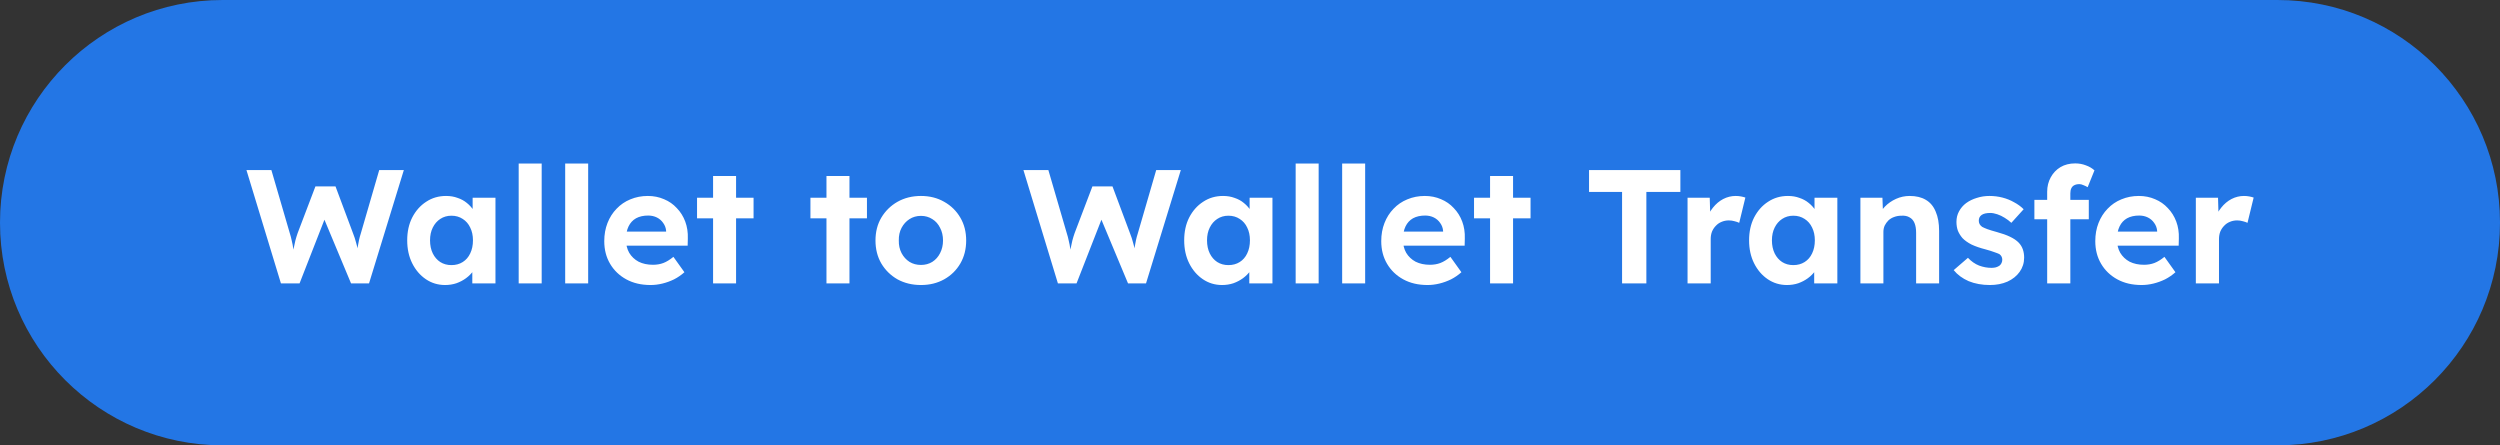
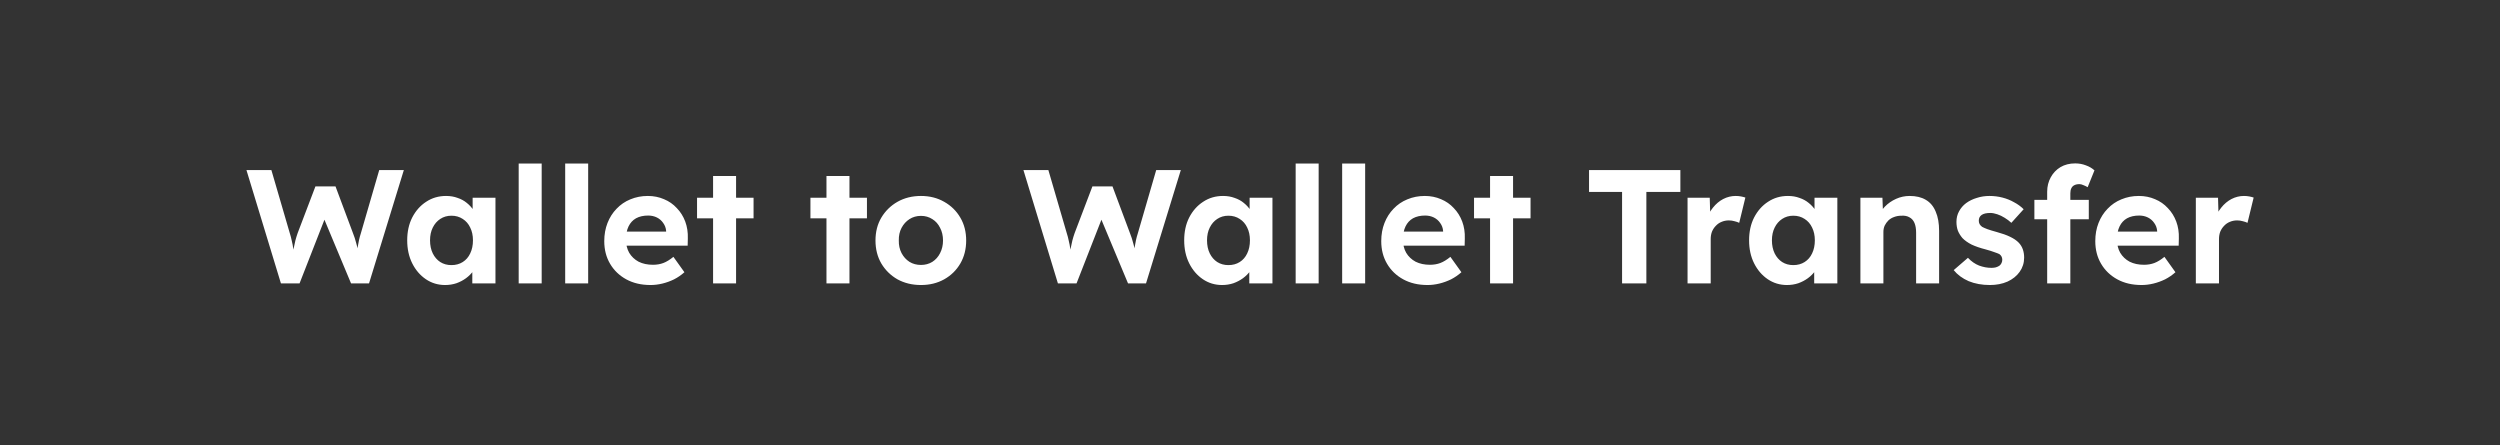
<svg xmlns="http://www.w3.org/2000/svg" width="247" height="44" viewBox="0 0 247 44" fill="none">
  <rect x="0" y="0" width="247" height="44" fill="#333333" stroke="none" />
-   <path d="M0 22C0 9.85 9.85 0 22 0H225C237.15 0 247 9.85 247 22V22C247 34.15 237.15 44 225 44H22C9.85 44 0 34.15 0 22V22Z" fill="#2376E5" />
  <path d="M27.756 28L24.348 16.8H26.812L28.636 23.056C28.71 23.28 28.774 23.525 28.828 23.792C28.892 24.048 28.94 24.299 28.972 24.544C29.015 24.779 29.047 25.003 29.068 25.216C29.1 25.419 29.127 25.589 29.148 25.728L28.764 25.712C28.86 25.264 28.94 24.891 29.004 24.592C29.068 24.283 29.127 24.011 29.18 23.776C29.244 23.531 29.319 23.285 29.404 23.04L31.164 18.416H33.148L34.876 23.04C35.004 23.36 35.105 23.669 35.18 23.968C35.265 24.256 35.334 24.539 35.388 24.816C35.441 25.083 35.495 25.355 35.548 25.632L35.196 25.696C35.228 25.472 35.249 25.28 35.26 25.12C35.281 24.949 35.297 24.795 35.308 24.656C35.329 24.517 35.35 24.379 35.372 24.24C35.393 24.091 35.425 23.92 35.468 23.728C35.511 23.525 35.575 23.291 35.66 23.024L37.468 16.8H39.9L36.46 28H34.684L31.916 21.376L32.172 21.408L29.596 28H27.756ZM43.976 28.16C43.272 28.16 42.637 27.968 42.072 27.584C41.507 27.2 41.059 26.677 40.728 26.016C40.397 25.355 40.232 24.597 40.232 23.744C40.232 22.891 40.397 22.139 40.728 21.488C41.069 20.827 41.528 20.309 42.104 19.936C42.68 19.552 43.336 19.36 44.072 19.36C44.488 19.36 44.867 19.424 45.208 19.552C45.56 19.669 45.864 19.835 46.12 20.048C46.386 20.261 46.611 20.507 46.792 20.784C46.973 21.061 47.101 21.36 47.176 21.68L46.696 21.6V19.536H48.952V28H46.664V25.968L47.176 25.92C47.09 26.219 46.952 26.501 46.76 26.768C46.568 27.035 46.328 27.275 46.04 27.488C45.763 27.691 45.448 27.856 45.096 27.984C44.744 28.101 44.37 28.16 43.976 28.16ZM44.6 26.192C45.026 26.192 45.4 26.091 45.72 25.888C46.04 25.685 46.285 25.403 46.456 25.04C46.637 24.667 46.728 24.235 46.728 23.744C46.728 23.264 46.637 22.843 46.456 22.48C46.285 22.117 46.04 21.835 45.72 21.632C45.4 21.419 45.026 21.312 44.6 21.312C44.184 21.312 43.816 21.419 43.496 21.632C43.187 21.835 42.941 22.117 42.76 22.48C42.578 22.843 42.488 23.264 42.488 23.744C42.488 24.235 42.578 24.667 42.76 25.04C42.941 25.403 43.187 25.685 43.496 25.888C43.816 26.091 44.184 26.192 44.6 26.192ZM51.246 28V16.16H53.518V28H51.246ZM55.84 28V16.16H58.111V28H55.84ZM64.277 28.16C63.36 28.16 62.56 27.973 61.877 27.6C61.194 27.227 60.661 26.715 60.277 26.064C59.893 25.413 59.701 24.667 59.701 23.824C59.701 23.173 59.808 22.576 60.021 22.032C60.234 21.488 60.533 21.019 60.917 20.624C61.301 20.219 61.754 19.909 62.277 19.696C62.81 19.472 63.386 19.36 64.005 19.36C64.581 19.36 65.114 19.467 65.605 19.68C66.096 19.883 66.517 20.176 66.869 20.56C67.232 20.933 67.509 21.376 67.701 21.888C67.893 22.4 67.978 22.96 67.957 23.568L67.941 24.272H61.141L60.773 22.88H66.069L65.813 23.168V22.816C65.792 22.528 65.696 22.267 65.525 22.032C65.365 21.797 65.157 21.616 64.901 21.488C64.645 21.36 64.357 21.296 64.037 21.296C63.568 21.296 63.168 21.387 62.837 21.568C62.517 21.749 62.272 22.016 62.101 22.368C61.93 22.72 61.845 23.147 61.845 23.648C61.845 24.16 61.952 24.603 62.165 24.976C62.389 25.349 62.698 25.643 63.093 25.856C63.498 26.059 63.973 26.16 64.517 26.16C64.89 26.16 65.232 26.101 65.541 25.984C65.85 25.867 66.181 25.664 66.533 25.376L67.621 26.896C67.312 27.173 66.97 27.408 66.597 27.6C66.224 27.781 65.84 27.92 65.445 28.016C65.05 28.112 64.661 28.16 64.277 28.16ZM70.452 28V17.392H72.724V28H70.452ZM68.868 21.568V19.536H74.452V21.568H68.868ZM81.655 28V17.392H83.927V28H81.655ZM80.071 21.568V19.536H85.655V21.568H80.071ZM90.994 28.16C90.13 28.16 89.356 27.973 88.674 27.6C88.002 27.216 87.469 26.693 87.074 26.032C86.69 25.371 86.498 24.613 86.498 23.76C86.498 22.907 86.69 22.155 87.074 21.504C87.469 20.843 88.002 20.32 88.674 19.936C89.356 19.552 90.13 19.36 90.994 19.36C91.847 19.36 92.61 19.552 93.282 19.936C93.965 20.32 94.498 20.843 94.882 21.504C95.266 22.155 95.458 22.907 95.458 23.76C95.458 24.613 95.266 25.371 94.882 26.032C94.498 26.693 93.965 27.216 93.282 27.6C92.61 27.973 91.847 28.16 90.994 28.16ZM90.994 26.176C91.41 26.176 91.783 26.075 92.114 25.872C92.445 25.659 92.701 25.371 92.882 25.008C93.074 24.635 93.17 24.219 93.17 23.76C93.17 23.291 93.074 22.875 92.882 22.512C92.701 22.139 92.445 21.851 92.114 21.648C91.783 21.435 91.41 21.328 90.994 21.328C90.567 21.328 90.189 21.435 89.858 21.648C89.527 21.861 89.266 22.149 89.074 22.512C88.882 22.875 88.791 23.291 88.802 23.76C88.791 24.219 88.882 24.635 89.074 25.008C89.266 25.371 89.527 25.659 89.858 25.872C90.189 26.075 90.567 26.176 90.994 26.176ZM104.522 28L101.114 16.8H103.578L105.402 23.056C105.476 23.28 105.54 23.525 105.594 23.792C105.658 24.048 105.706 24.299 105.738 24.544C105.78 24.779 105.812 25.003 105.834 25.216C105.866 25.419 105.892 25.589 105.914 25.728L105.53 25.712C105.626 25.264 105.706 24.891 105.77 24.592C105.834 24.283 105.892 24.011 105.946 23.776C106.01 23.531 106.084 23.285 106.17 23.04L107.93 18.416H109.914L111.642 23.04C111.77 23.36 111.871 23.669 111.946 23.968C112.031 24.256 112.1 24.539 112.154 24.816C112.207 25.083 112.26 25.355 112.314 25.632L111.962 25.696C111.994 25.472 112.015 25.28 112.026 25.12C112.047 24.949 112.063 24.795 112.074 24.656C112.095 24.517 112.116 24.379 112.138 24.24C112.159 24.091 112.191 23.92 112.234 23.728C112.276 23.525 112.34 23.291 112.426 23.024L114.234 16.8H116.666L113.226 28H111.45L108.682 21.376L108.938 21.408L106.362 28H104.522ZM120.742 28.16C120.038 28.16 119.403 27.968 118.838 27.584C118.272 27.2 117.824 26.677 117.493 26.016C117.163 25.355 116.998 24.597 116.998 23.744C116.998 22.891 117.163 22.139 117.493 21.488C117.835 20.827 118.294 20.309 118.87 19.936C119.446 19.552 120.102 19.36 120.838 19.36C121.254 19.36 121.632 19.424 121.974 19.552C122.326 19.669 122.63 19.835 122.886 20.048C123.152 20.261 123.376 20.507 123.558 20.784C123.739 21.061 123.867 21.36 123.942 21.68L123.462 21.6V19.536H125.718V28H123.43V25.968L123.942 25.92C123.856 26.219 123.718 26.501 123.526 26.768C123.334 27.035 123.094 27.275 122.806 27.488C122.528 27.691 122.214 27.856 121.862 27.984C121.51 28.101 121.136 28.16 120.742 28.16ZM121.366 26.192C121.792 26.192 122.166 26.091 122.486 25.888C122.806 25.685 123.051 25.403 123.222 25.04C123.403 24.667 123.494 24.235 123.494 23.744C123.494 23.264 123.403 22.843 123.222 22.48C123.051 22.117 122.806 21.835 122.486 21.632C122.166 21.419 121.792 21.312 121.366 21.312C120.95 21.312 120.582 21.419 120.262 21.632C119.952 21.835 119.707 22.117 119.526 22.48C119.344 22.843 119.254 23.264 119.254 23.744C119.254 24.235 119.344 24.667 119.526 25.04C119.707 25.403 119.952 25.685 120.262 25.888C120.582 26.091 120.95 26.192 121.366 26.192ZM128.011 28V16.16H130.283V28H128.011ZM132.605 28V16.16H134.877V28H132.605ZM141.043 28.16C140.125 28.16 139.325 27.973 138.643 27.6C137.96 27.227 137.427 26.715 137.043 26.064C136.659 25.413 136.467 24.667 136.467 23.824C136.467 23.173 136.573 22.576 136.787 22.032C137 21.488 137.299 21.019 137.683 20.624C138.067 20.219 138.52 19.909 139.043 19.696C139.576 19.472 140.152 19.36 140.771 19.36C141.347 19.36 141.88 19.467 142.371 19.68C142.861 19.883 143.283 20.176 143.635 20.56C143.997 20.933 144.275 21.376 144.467 21.888C144.659 22.4 144.744 22.96 144.723 23.568L144.707 24.272H137.907L137.539 22.88H142.835L142.579 23.168V22.816C142.557 22.528 142.461 22.267 142.291 22.032C142.131 21.797 141.923 21.616 141.667 21.488C141.411 21.36 141.123 21.296 140.803 21.296C140.333 21.296 139.933 21.387 139.603 21.568C139.283 21.749 139.037 22.016 138.867 22.368C138.696 22.72 138.611 23.147 138.611 23.648C138.611 24.16 138.717 24.603 138.931 24.976C139.155 25.349 139.464 25.643 139.859 25.856C140.264 26.059 140.739 26.16 141.283 26.16C141.656 26.16 141.997 26.101 142.307 25.984C142.616 25.867 142.947 25.664 143.299 25.376L144.387 26.896C144.077 27.173 143.736 27.408 143.363 27.6C142.989 27.781 142.605 27.92 142.211 28.016C141.816 28.112 141.427 28.16 141.043 28.16ZM147.218 28V17.392H149.49V28H147.218ZM145.634 21.568V19.536H151.218V21.568H145.634ZM160.261 28V18.96H156.997V16.8H166.021V18.96H162.661V28H160.261ZM166.73 28V19.536H168.922L169.002 22.256L168.618 21.696C168.746 21.259 168.954 20.864 169.242 20.512C169.53 20.149 169.866 19.867 170.25 19.664C170.644 19.461 171.055 19.36 171.482 19.36C171.663 19.36 171.839 19.376 172.01 19.408C172.18 19.44 172.324 19.477 172.442 19.52L171.834 22.016C171.706 21.952 171.551 21.899 171.37 21.856C171.188 21.803 171.002 21.776 170.81 21.776C170.554 21.776 170.314 21.824 170.09 21.92C169.876 22.005 169.69 22.133 169.53 22.304C169.37 22.464 169.242 22.656 169.146 22.88C169.06 23.104 169.018 23.349 169.018 23.616V28H166.73ZM176.554 28.16C175.85 28.16 175.215 27.968 174.65 27.584C174.085 27.2 173.637 26.677 173.306 26.016C172.975 25.355 172.81 24.597 172.81 23.744C172.81 22.891 172.975 22.139 173.306 21.488C173.647 20.827 174.106 20.309 174.682 19.936C175.258 19.552 175.914 19.36 176.65 19.36C177.066 19.36 177.445 19.424 177.786 19.552C178.138 19.669 178.442 19.835 178.698 20.048C178.965 20.261 179.189 20.507 179.37 20.784C179.551 21.061 179.679 21.36 179.754 21.68L179.274 21.6V19.536H181.53V28H179.242V25.968L179.754 25.92C179.669 26.219 179.53 26.501 179.338 26.768C179.146 27.035 178.906 27.275 178.618 27.488C178.341 27.691 178.026 27.856 177.674 27.984C177.322 28.101 176.949 28.16 176.554 28.16ZM177.178 26.192C177.605 26.192 177.978 26.091 178.298 25.888C178.618 25.685 178.863 25.403 179.034 25.04C179.215 24.667 179.306 24.235 179.306 23.744C179.306 23.264 179.215 22.843 179.034 22.48C178.863 22.117 178.618 21.835 178.298 21.632C177.978 21.419 177.605 21.312 177.178 21.312C176.762 21.312 176.394 21.419 176.074 21.632C175.765 21.835 175.519 22.117 175.338 22.48C175.157 22.843 175.066 23.264 175.066 23.744C175.066 24.235 175.157 24.667 175.338 25.04C175.519 25.403 175.765 25.685 176.074 25.888C176.394 26.091 176.762 26.192 177.178 26.192ZM183.808 28V19.536H185.984L186.048 21.264L185.6 21.456C185.717 21.072 185.925 20.725 186.224 20.416C186.533 20.096 186.901 19.84 187.328 19.648C187.755 19.456 188.203 19.36 188.672 19.36C189.312 19.36 189.845 19.488 190.272 19.744C190.709 20 191.035 20.389 191.248 20.912C191.472 21.424 191.584 22.059 191.584 22.816V28H189.312V22.992C189.312 22.608 189.259 22.288 189.152 22.032C189.045 21.776 188.88 21.589 188.656 21.472C188.443 21.344 188.176 21.291 187.856 21.312C187.6 21.312 187.36 21.355 187.136 21.44C186.923 21.515 186.736 21.627 186.576 21.776C186.427 21.925 186.304 22.096 186.208 22.288C186.123 22.48 186.08 22.688 186.08 22.912V28H184.96C184.715 28 184.496 28 184.304 28C184.112 28 183.947 28 183.808 28ZM196.609 28.16C195.82 28.16 195.116 28.032 194.497 27.776C193.889 27.509 193.398 27.147 193.025 26.688L194.433 25.472C194.764 25.824 195.132 26.08 195.537 26.24C195.942 26.389 196.348 26.464 196.753 26.464C196.913 26.464 197.057 26.448 197.185 26.416C197.324 26.373 197.441 26.32 197.537 26.256C197.633 26.181 197.702 26.096 197.745 26C197.798 25.893 197.825 25.781 197.825 25.664C197.825 25.429 197.729 25.243 197.537 25.104C197.43 25.051 197.265 24.987 197.041 24.912C196.817 24.827 196.529 24.736 196.177 24.64C195.633 24.501 195.169 24.341 194.785 24.16C194.412 23.968 194.113 23.755 193.889 23.52C193.697 23.296 193.548 23.056 193.441 22.8C193.345 22.533 193.297 22.24 193.297 21.92C193.297 21.536 193.382 21.189 193.553 20.88C193.724 20.56 193.958 20.288 194.257 20.064C194.566 19.84 194.918 19.669 195.313 19.552C195.708 19.424 196.124 19.36 196.561 19.36C196.998 19.36 197.425 19.413 197.841 19.52C198.257 19.627 198.641 19.781 198.993 19.984C199.356 20.176 199.67 20.405 199.937 20.672L198.721 22.016C198.529 21.835 198.31 21.669 198.065 21.52C197.83 21.371 197.585 21.253 197.329 21.168C197.073 21.083 196.844 21.04 196.641 21.04C196.46 21.04 196.294 21.056 196.145 21.088C196.006 21.12 195.889 21.168 195.793 21.232C195.697 21.296 195.622 21.381 195.569 21.488C195.526 21.584 195.505 21.691 195.505 21.808C195.505 21.925 195.532 22.037 195.585 22.144C195.649 22.251 195.734 22.341 195.841 22.416C195.958 22.48 196.129 22.555 196.353 22.64C196.588 22.725 196.902 22.821 197.297 22.928C197.809 23.067 198.241 23.221 198.593 23.392C198.956 23.563 199.244 23.76 199.457 23.984C199.638 24.176 199.772 24.395 199.857 24.64C199.942 24.885 199.985 25.157 199.985 25.456C199.985 25.979 199.836 26.448 199.537 26.864C199.249 27.269 198.849 27.589 198.337 27.824C197.825 28.048 197.249 28.16 196.609 28.16ZM202.261 28V18.944C202.261 18.421 202.378 17.947 202.613 17.52C202.847 17.093 203.167 16.757 203.573 16.512C203.989 16.267 204.474 16.144 205.029 16.144C205.402 16.144 205.754 16.208 206.085 16.336C206.415 16.453 206.698 16.619 206.933 16.832L206.261 18.496C206.122 18.411 205.978 18.341 205.829 18.288C205.69 18.224 205.562 18.192 205.445 18.192C205.242 18.192 205.071 18.229 204.933 18.304C204.805 18.368 204.709 18.469 204.645 18.608C204.581 18.736 204.549 18.901 204.549 19.104V28H203.413C203.167 28 202.949 28 202.757 28C202.565 28 202.399 28 202.261 28ZM200.997 21.664V19.744H206.373V21.664H200.997ZM211.59 28.16C210.672 28.16 209.872 27.973 209.19 27.6C208.507 27.227 207.974 26.715 207.59 26.064C207.206 25.413 207.014 24.667 207.014 23.824C207.014 23.173 207.12 22.576 207.334 22.032C207.547 21.488 207.846 21.019 208.23 20.624C208.614 20.219 209.067 19.909 209.59 19.696C210.123 19.472 210.699 19.36 211.318 19.36C211.894 19.36 212.427 19.467 212.918 19.68C213.408 19.883 213.83 20.176 214.182 20.56C214.544 20.933 214.822 21.376 215.014 21.888C215.206 22.4 215.291 22.96 215.27 23.568L215.253 24.272H208.454L208.086 22.88H213.382L213.126 23.168V22.816C213.104 22.528 213.008 22.267 212.838 22.032C212.678 21.797 212.47 21.616 212.214 21.488C211.958 21.36 211.67 21.296 211.35 21.296C210.88 21.296 210.48 21.387 210.15 21.568C209.83 21.749 209.584 22.016 209.414 22.368C209.243 22.72 209.158 23.147 209.158 23.648C209.158 24.16 209.264 24.603 209.478 24.976C209.702 25.349 210.011 25.643 210.406 25.856C210.811 26.059 211.286 26.16 211.83 26.16C212.203 26.16 212.544 26.101 212.854 25.984C213.163 25.867 213.494 25.664 213.846 25.376L214.934 26.896C214.624 27.173 214.283 27.408 213.91 27.6C213.536 27.781 213.152 27.92 212.758 28.016C212.363 28.112 211.974 28.16 211.59 28.16ZM216.949 28V19.536H219.141L219.221 22.256L218.837 21.696C218.965 21.259 219.173 20.864 219.461 20.512C219.749 20.149 220.085 19.867 220.469 19.664C220.863 19.461 221.274 19.36 221.701 19.36C221.882 19.36 222.058 19.376 222.229 19.408C222.399 19.44 222.543 19.477 222.661 19.52L222.053 22.016C221.925 21.952 221.77 21.899 221.589 21.856C221.407 21.803 221.221 21.776 221.029 21.776C220.773 21.776 220.533 21.824 220.309 21.92C220.095 22.005 219.909 22.133 219.749 22.304C219.589 22.464 219.461 22.656 219.365 22.88C219.279 23.104 219.237 23.349 219.237 23.616V28H216.949Z" fill="white" />
</svg>